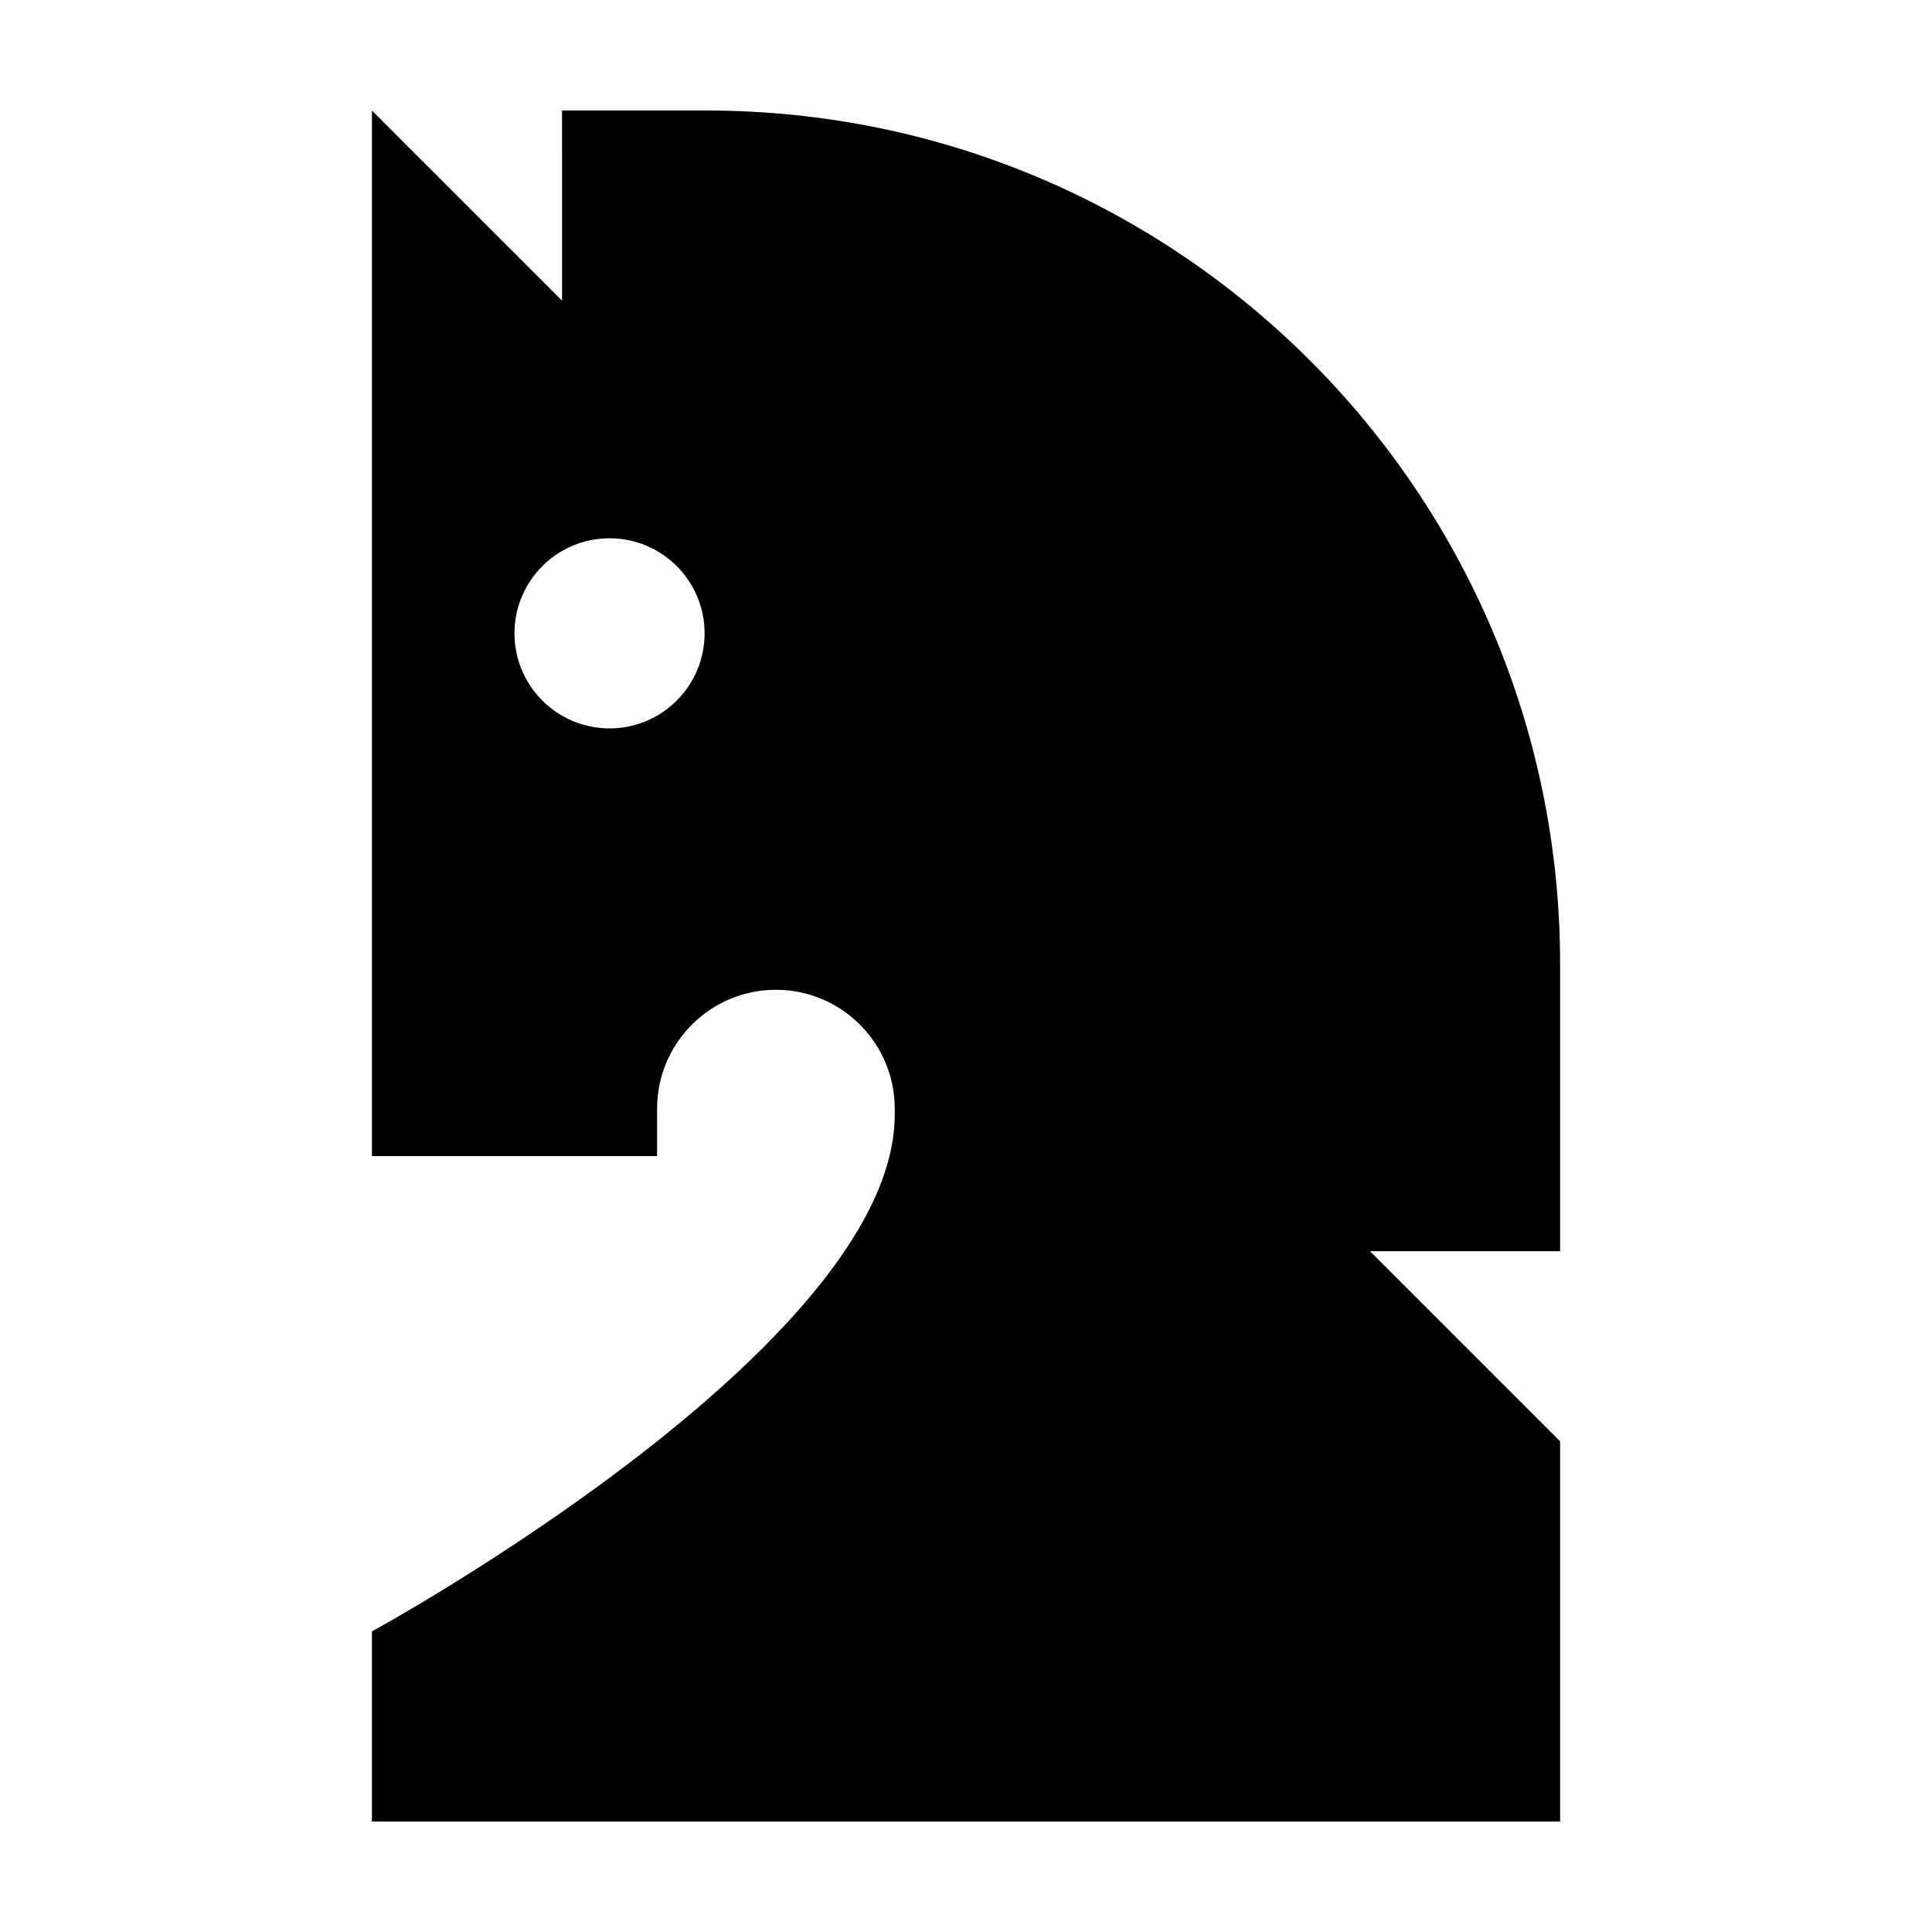
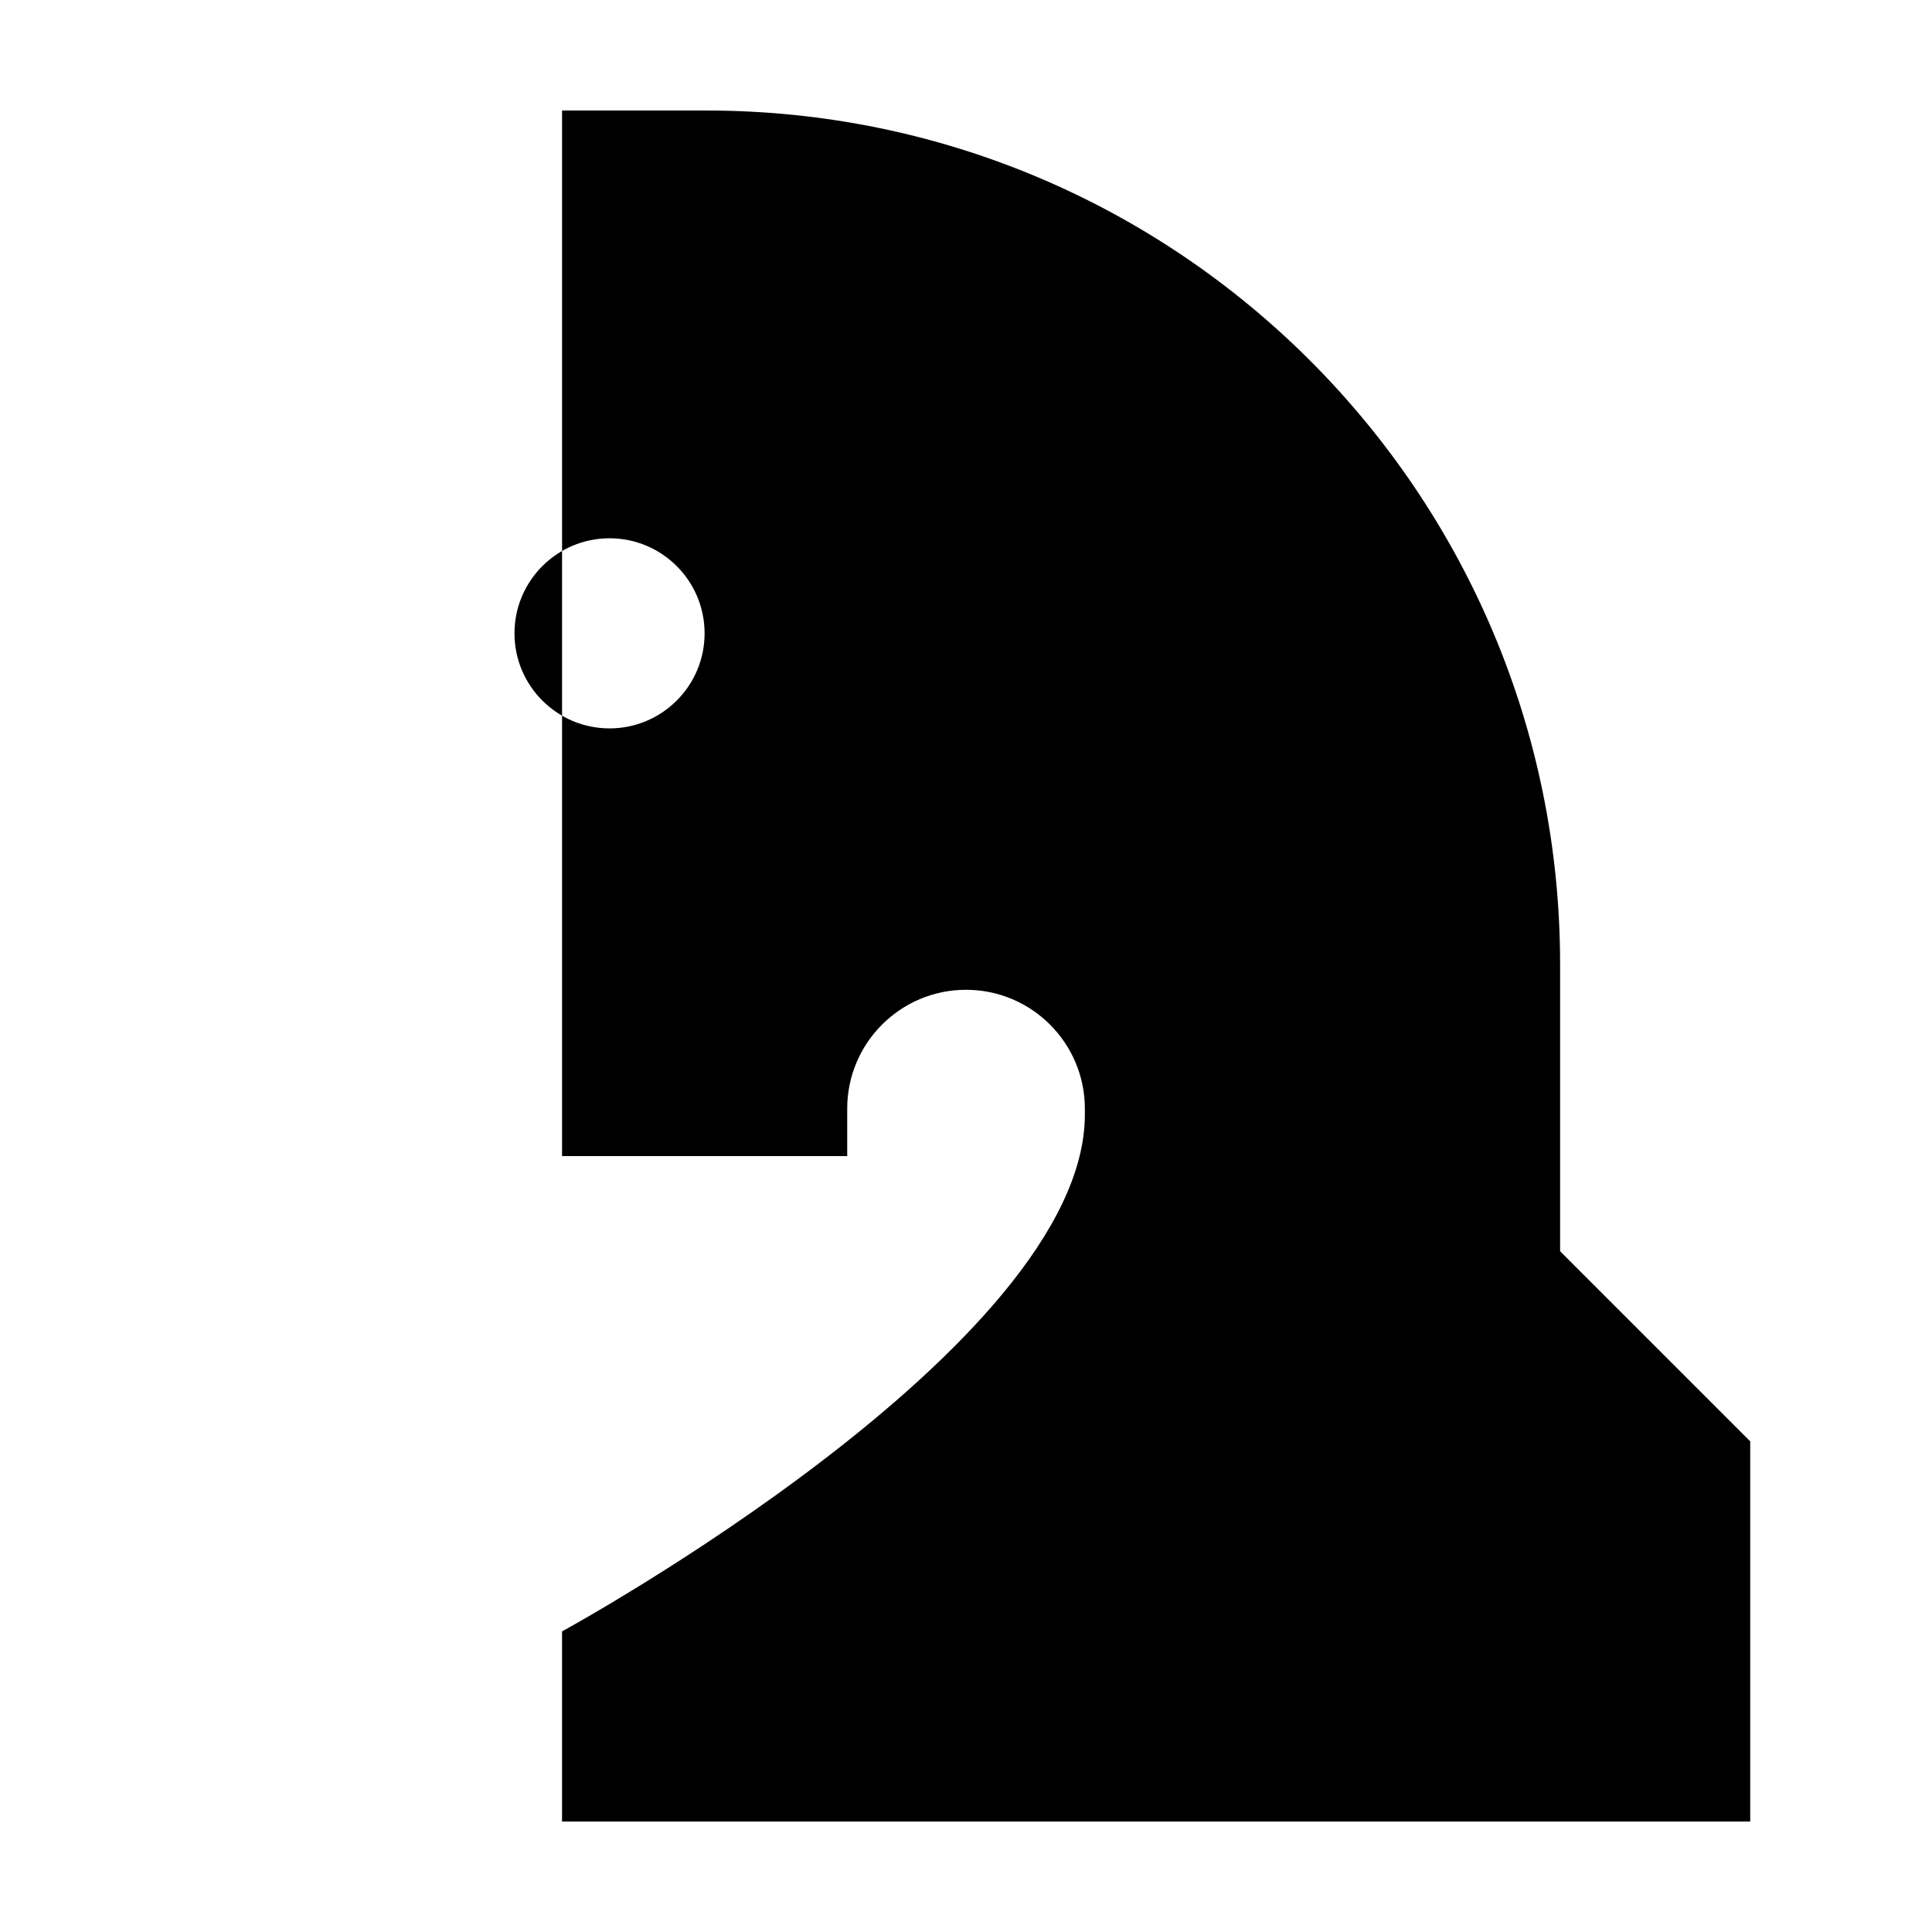
<svg xmlns="http://www.w3.org/2000/svg" fill="#000000" width="800px" height="800px" version="1.1" viewBox="144 144 512 512">
-   <path d="m292.94 173.29h38.273c124.94 0 226.23 101.29 226.23 226.23v76.059h-50.383l50.383 50.383v100.76h-314.88v-50.383s138.55-75.57 138.55-136.96v-1.586c0-17.375-14.113-31.488-31.488-31.488s-31.488 14.113-31.488 31.488v12.594h-75.57v-277.09l50.383 50.383zm12.594 113.36c13.906 0 25.191 11.285 25.191 25.191s-11.285 25.191-25.191 25.191-25.191-11.285-25.191-25.191 11.285-25.191 25.191-25.191z" fill-rule="evenodd" />
+   <path d="m292.94 173.29h38.273c124.94 0 226.23 101.29 226.23 226.23v76.059l50.383 50.383v100.76h-314.88v-50.383s138.55-75.57 138.55-136.96v-1.586c0-17.375-14.113-31.488-31.488-31.488s-31.488 14.113-31.488 31.488v12.594h-75.57v-277.09l50.383 50.383zm12.594 113.36c13.906 0 25.191 11.285 25.191 25.191s-11.285 25.191-25.191 25.191-25.191-11.285-25.191-25.191 11.285-25.191 25.191-25.191z" fill-rule="evenodd" />
</svg>